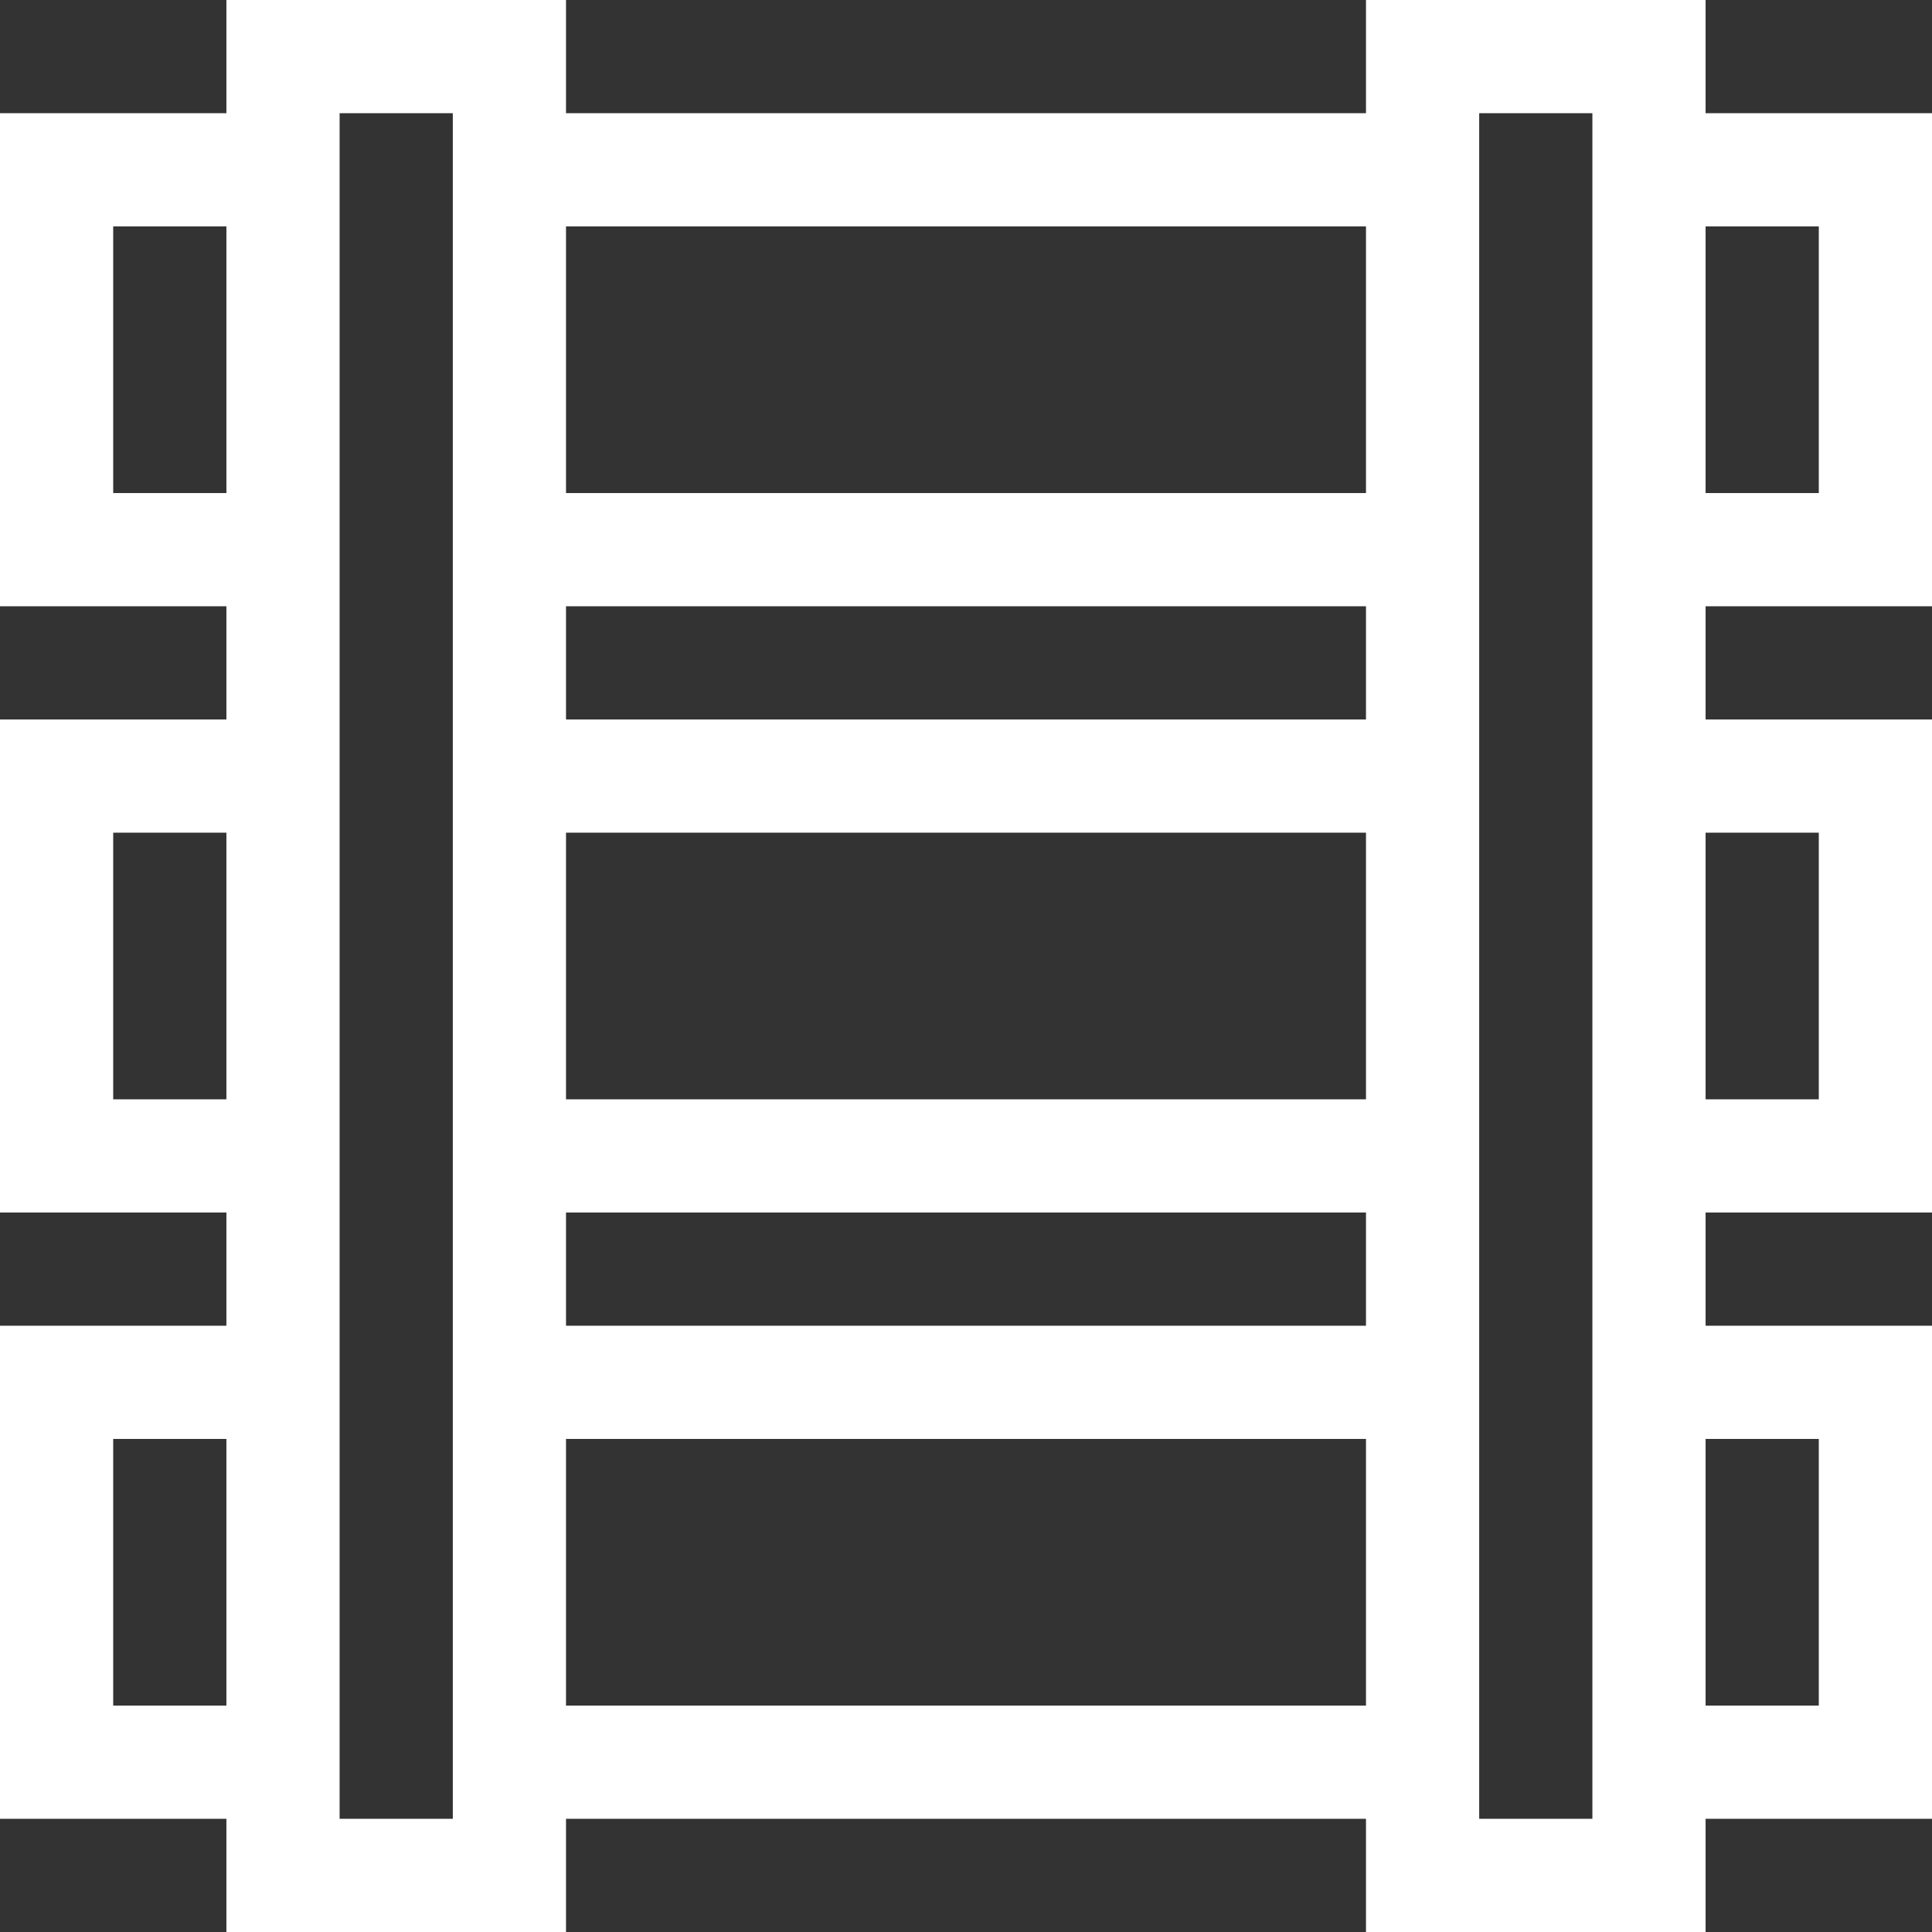
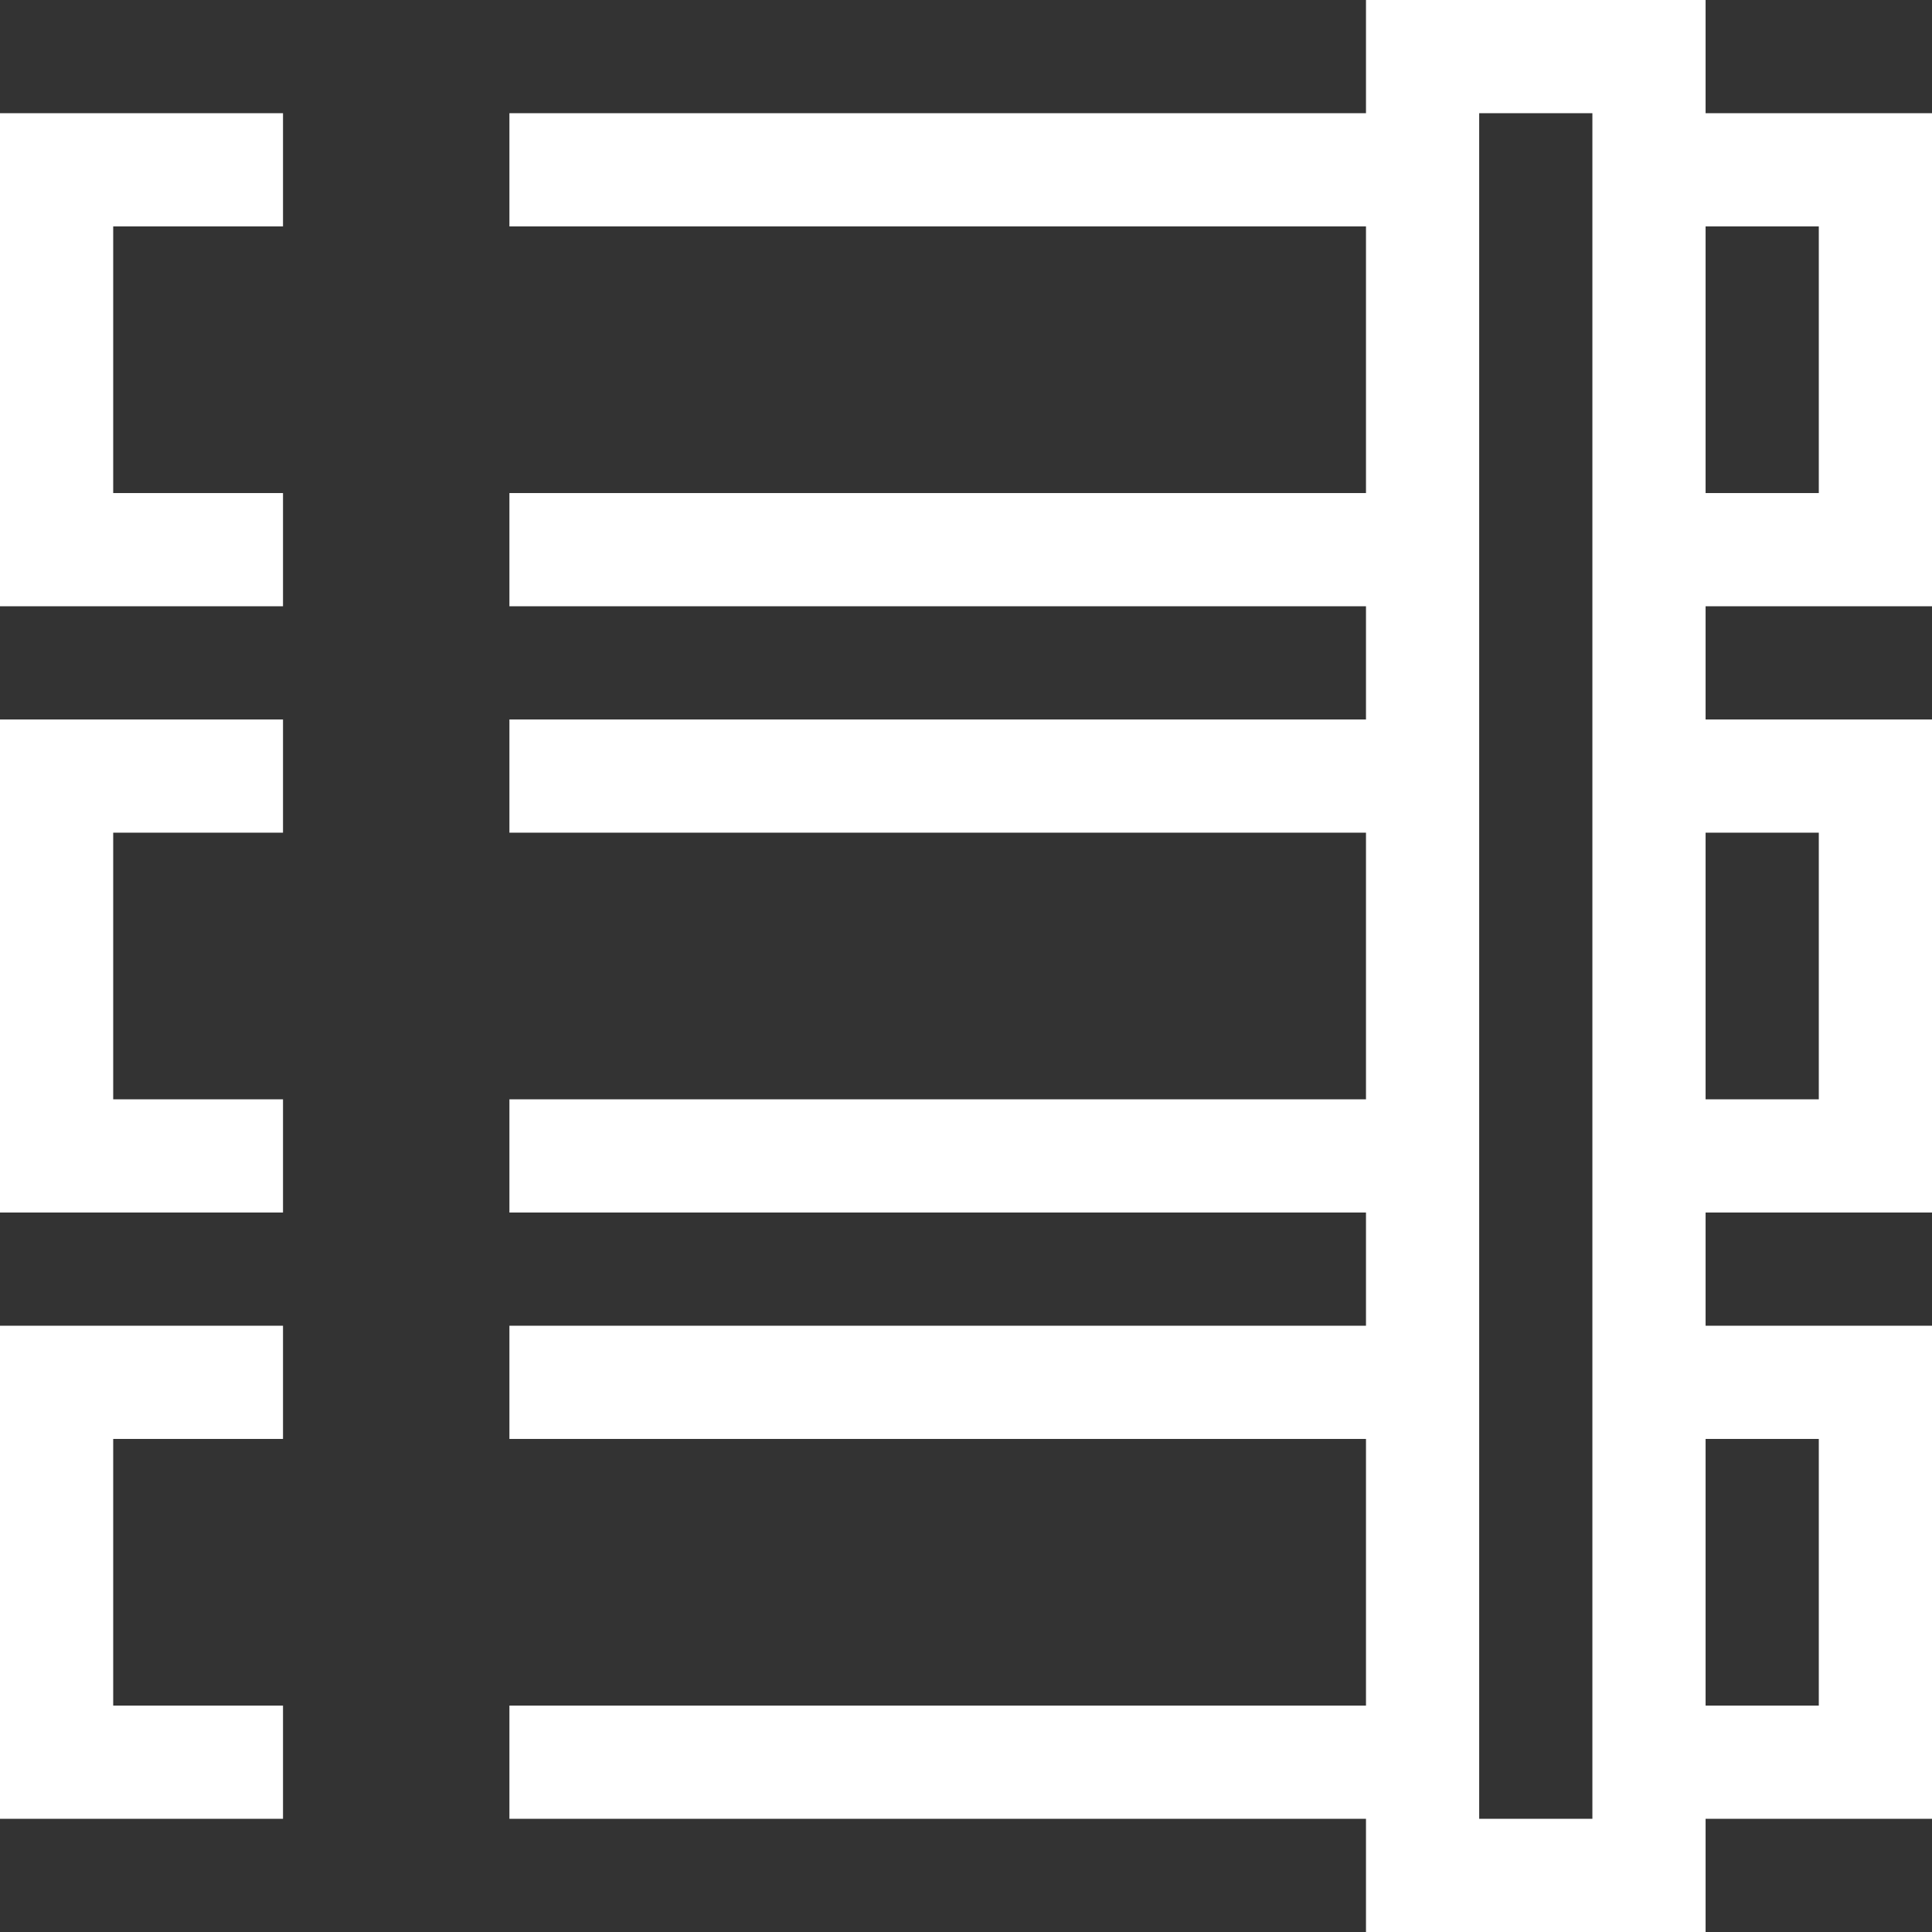
<svg xmlns="http://www.w3.org/2000/svg" width="512" height="512" viewBox="0 0 512 512" fill="none">
  <rect x="0" y="0" width="512" height="512" fill="#333333" stroke="none" />
  <path d="M437 497H377L377 15H437L437 497Z" stroke="white" stroke-width="30" stroke-miterlimit="10" />
-   <path d="M135 497H75L75 15H135L135 497Z" stroke="white" stroke-width="30" stroke-miterlimit="10" />
  <path d="M437 467H497V366.333H437M135 467H377M377 366.333H135M75 366.333H15V467H75M437 306.333H497V205.667H437M135 306.333H377M377 205.667H135M75 205.667H15V306.333H75M437 145.667H497V45H437M135 145.667H377M377 45H135M75 45H15V145.667H75" stroke="white" stroke-width="30" stroke-miterlimit="10" />
</svg>